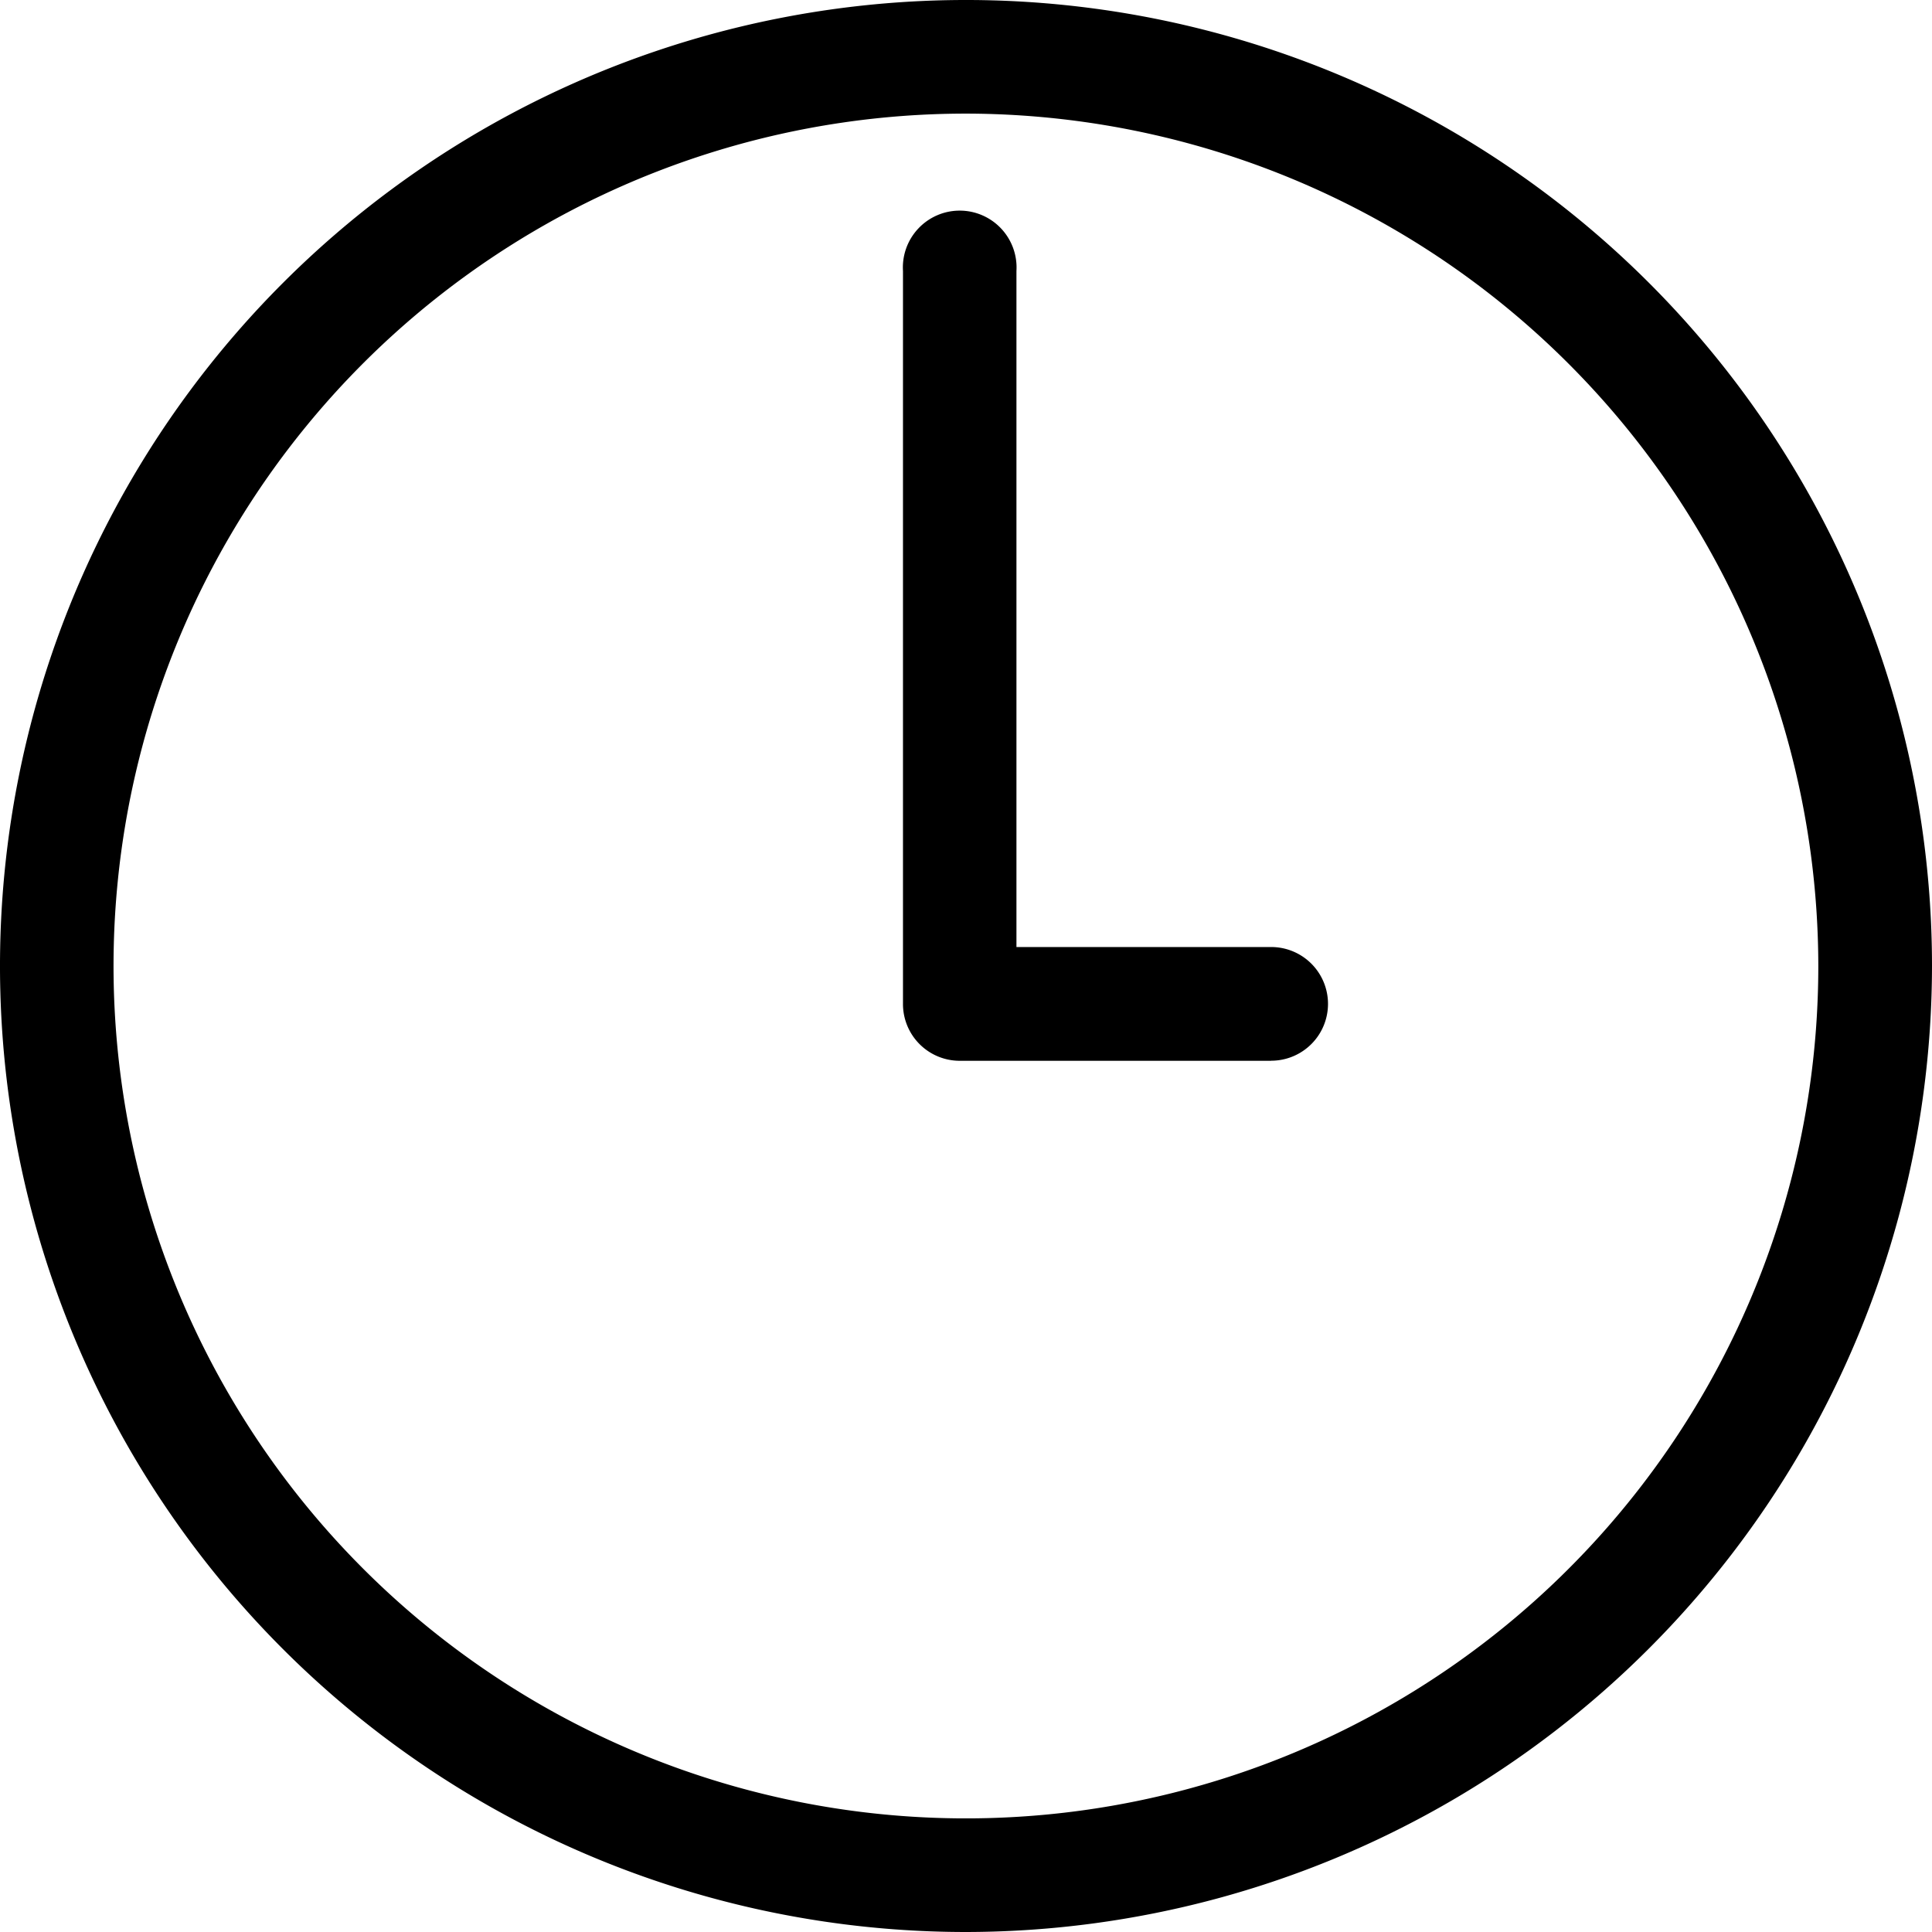
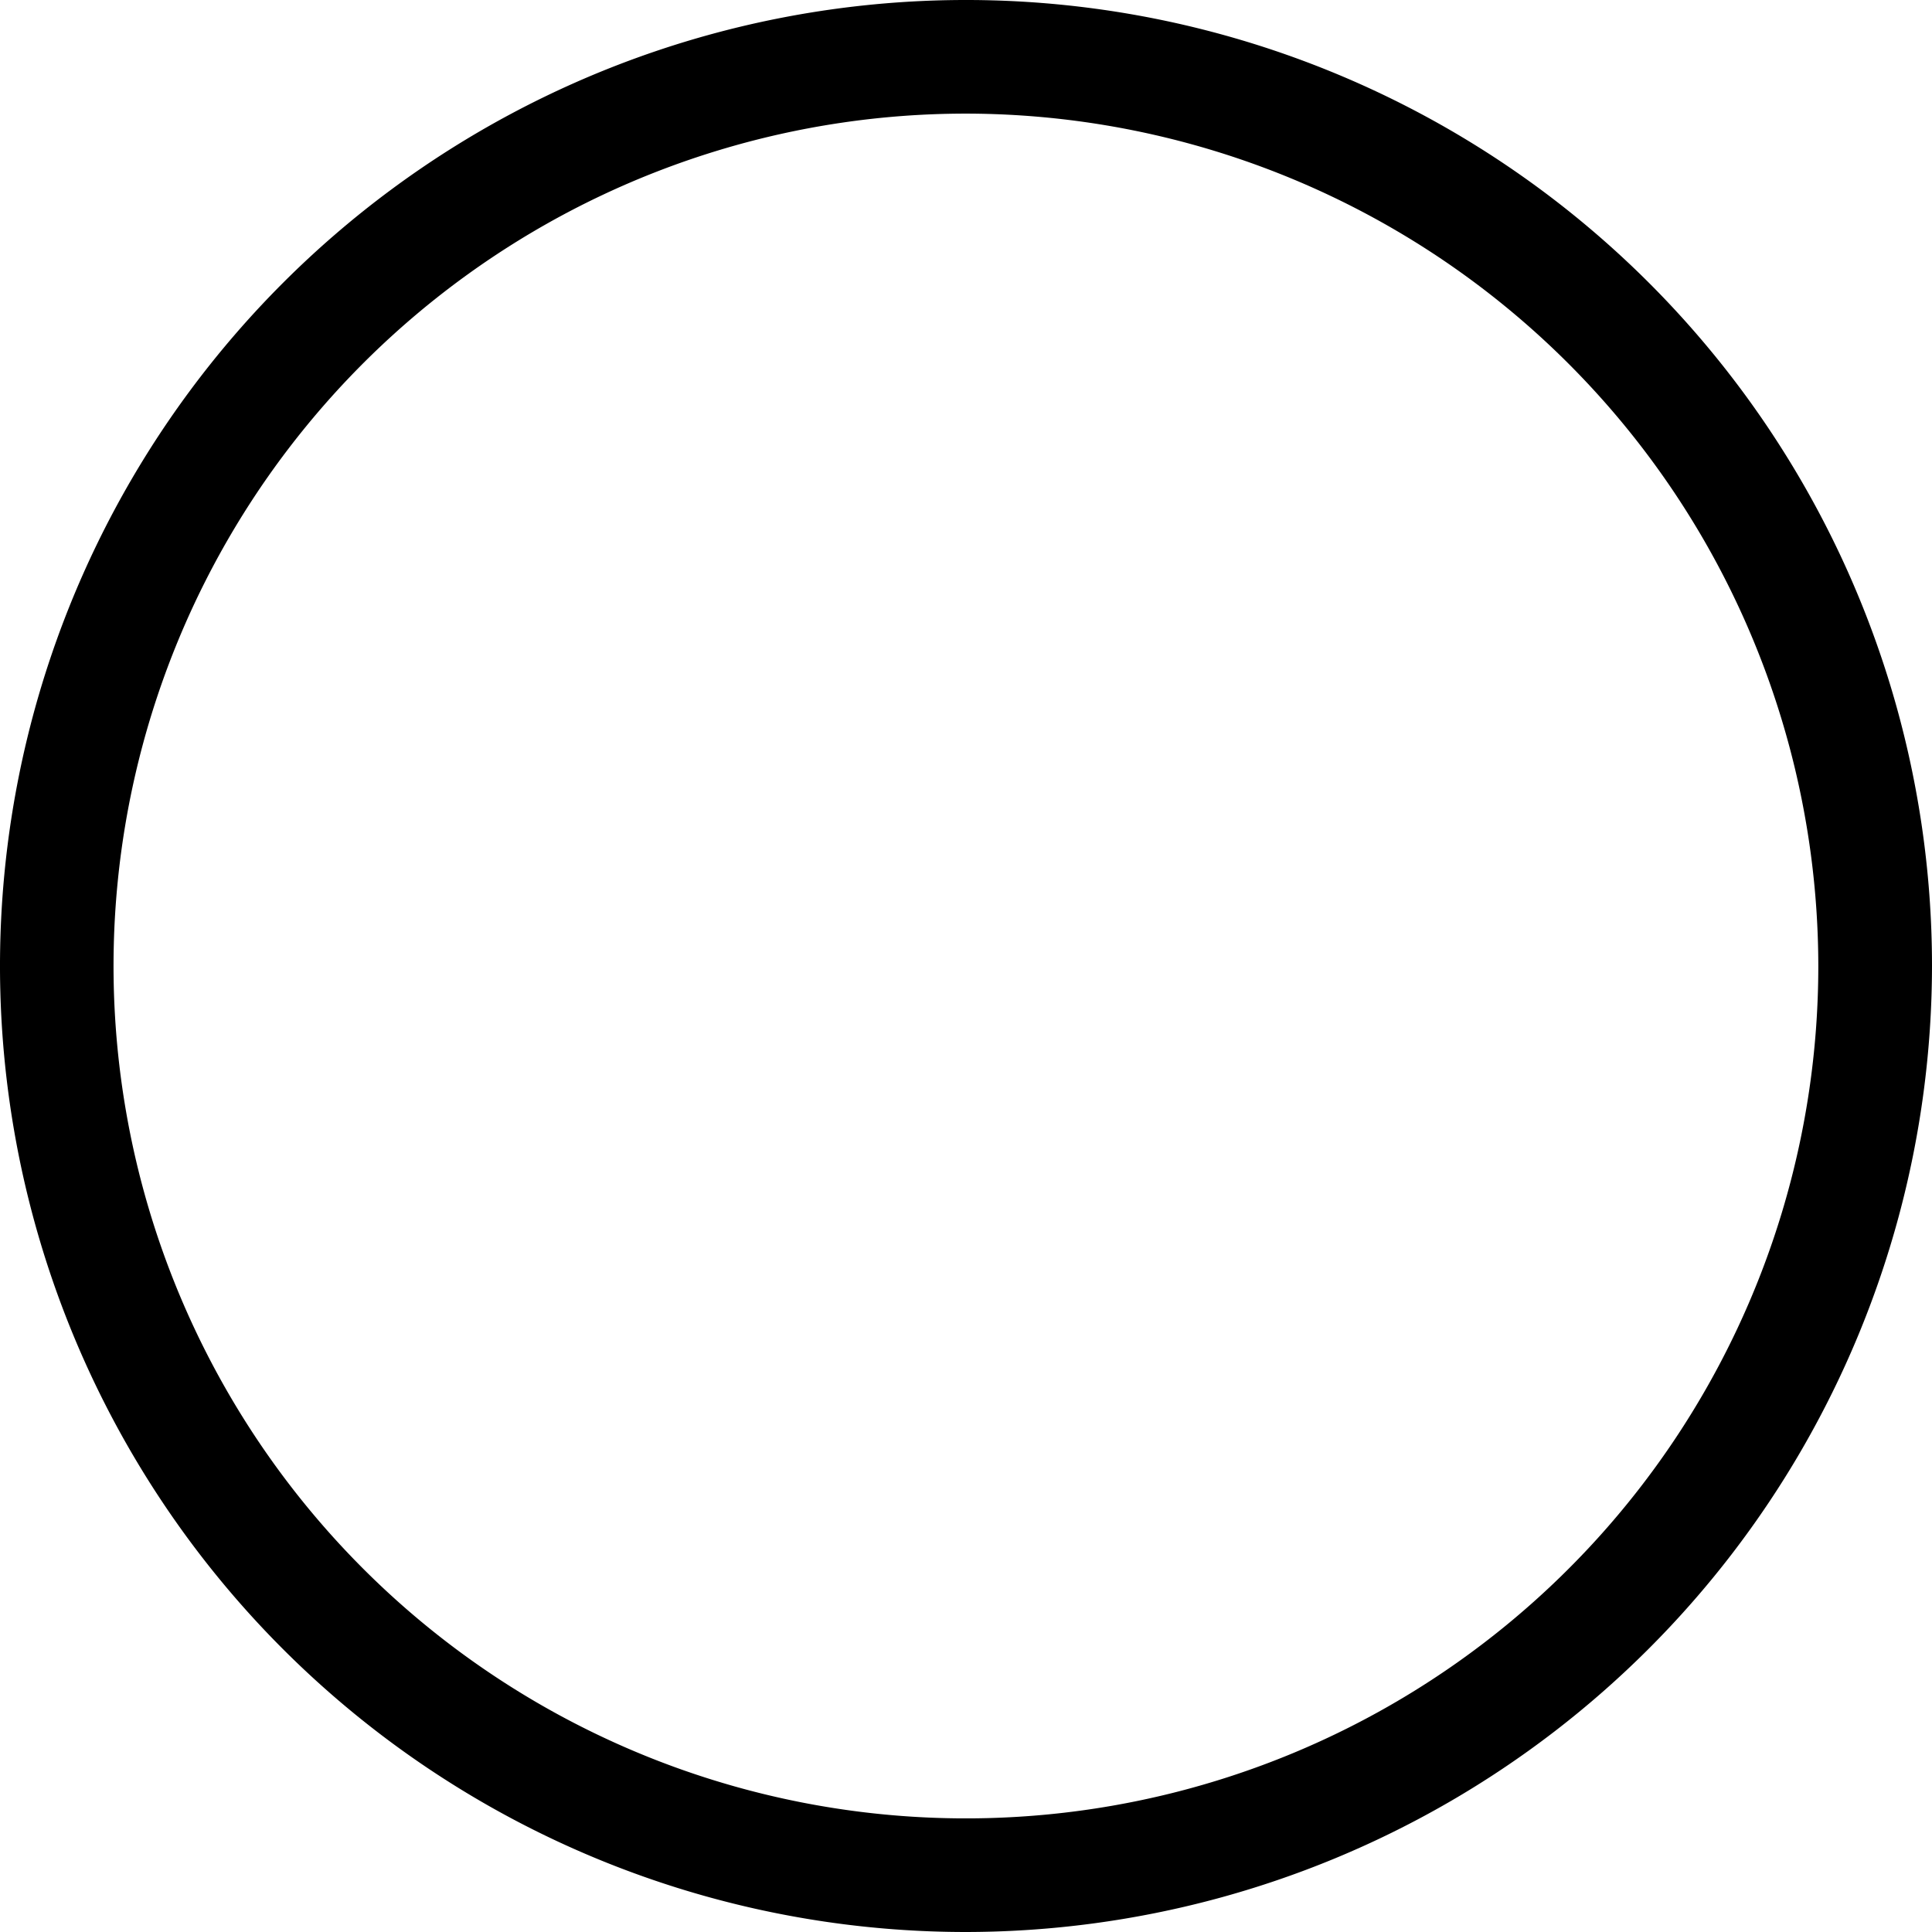
<svg xmlns="http://www.w3.org/2000/svg" viewBox="0 0 256.6 256.6">
  <g id="Capa_2" data-name="Capa 2">
    <g id="Capa_1-2" data-name="Capa 1">
      <g id="reloj">
        <g id="Elipse_1" data-name="Elipse 1">
          <path d="M128.3,256.6A128.3,128.3,0,1,1,256.6,128.3,128.45,128.45,0,0,1,128.3,256.6Zm0-241.51A113.21,113.21,0,1,0,241.5,128.3,113.33,113.33,0,0,0,128.3,15.09Z" />
        </g>
        <g id="Trazado_55" data-name="Trazado 55">
-           <path d="M168.85,140.89H127.47a7.54,7.54,0,0,1-7.54-7.55V36A7.55,7.55,0,1,1,135,36v89.78h33.83a7.55,7.55,0,0,1,0,15.1Z" />
-         </g>
+           </g>
      </g>
    </g>
  </g>
</svg>